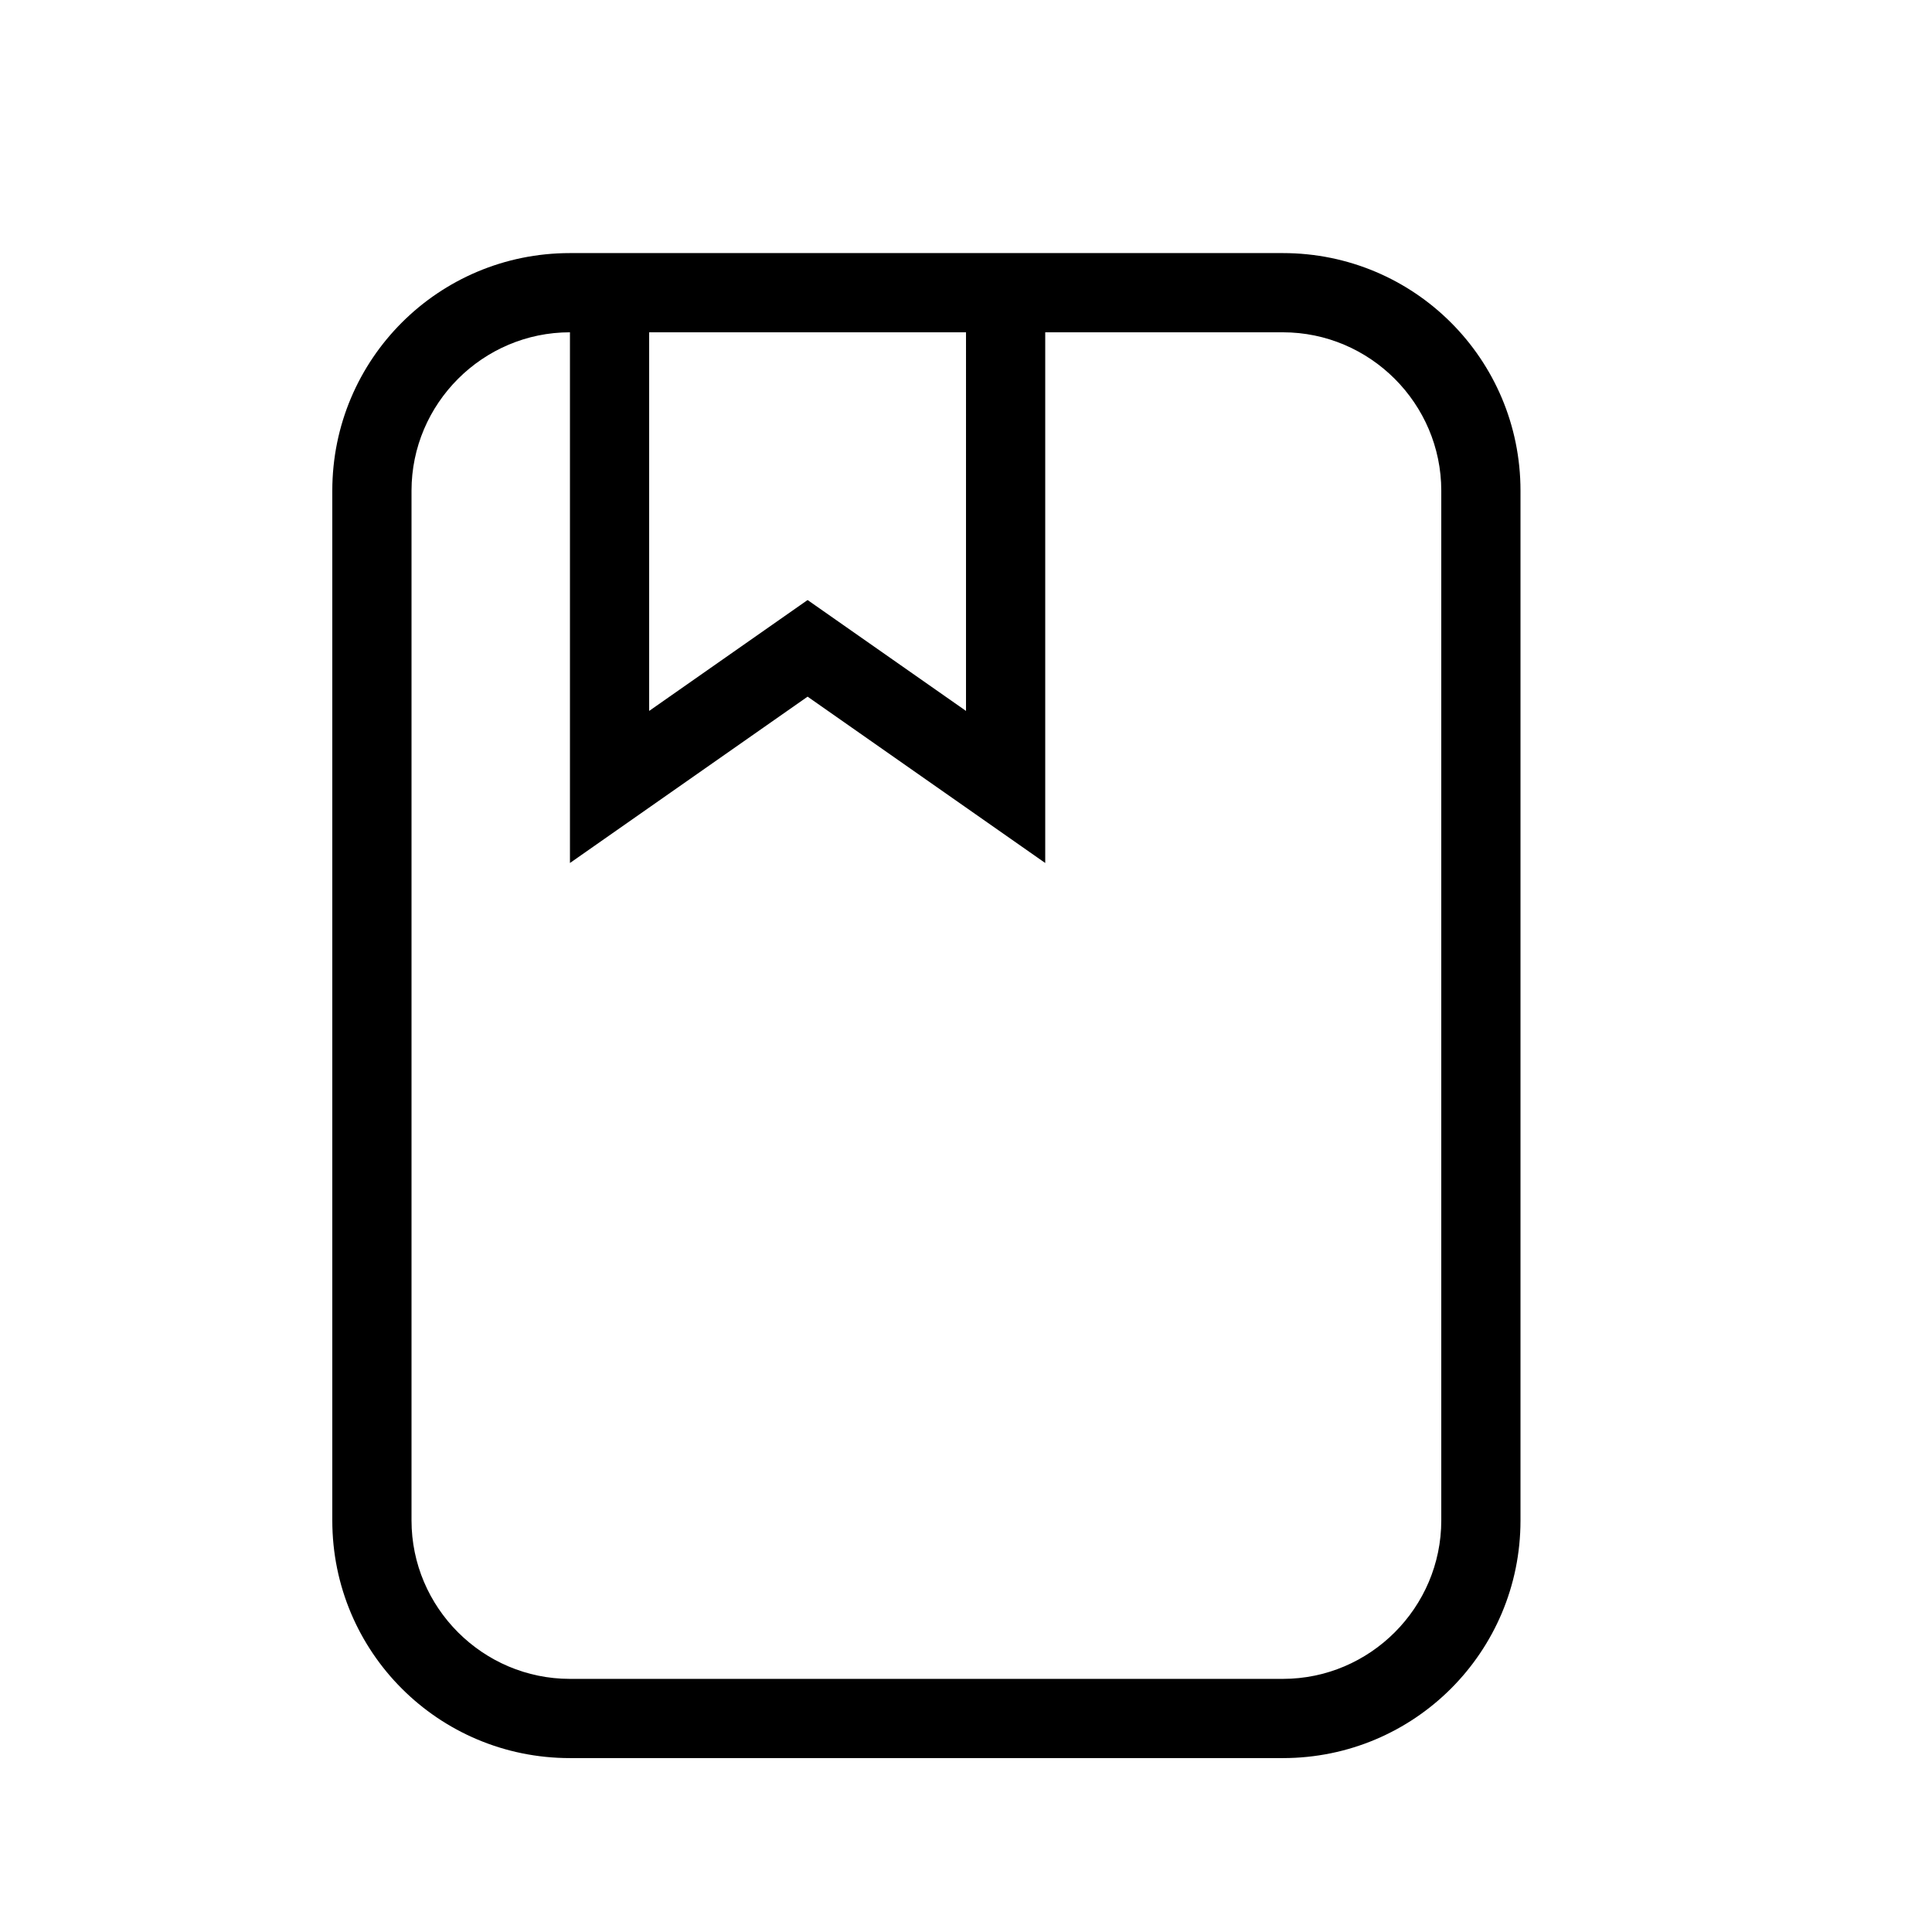
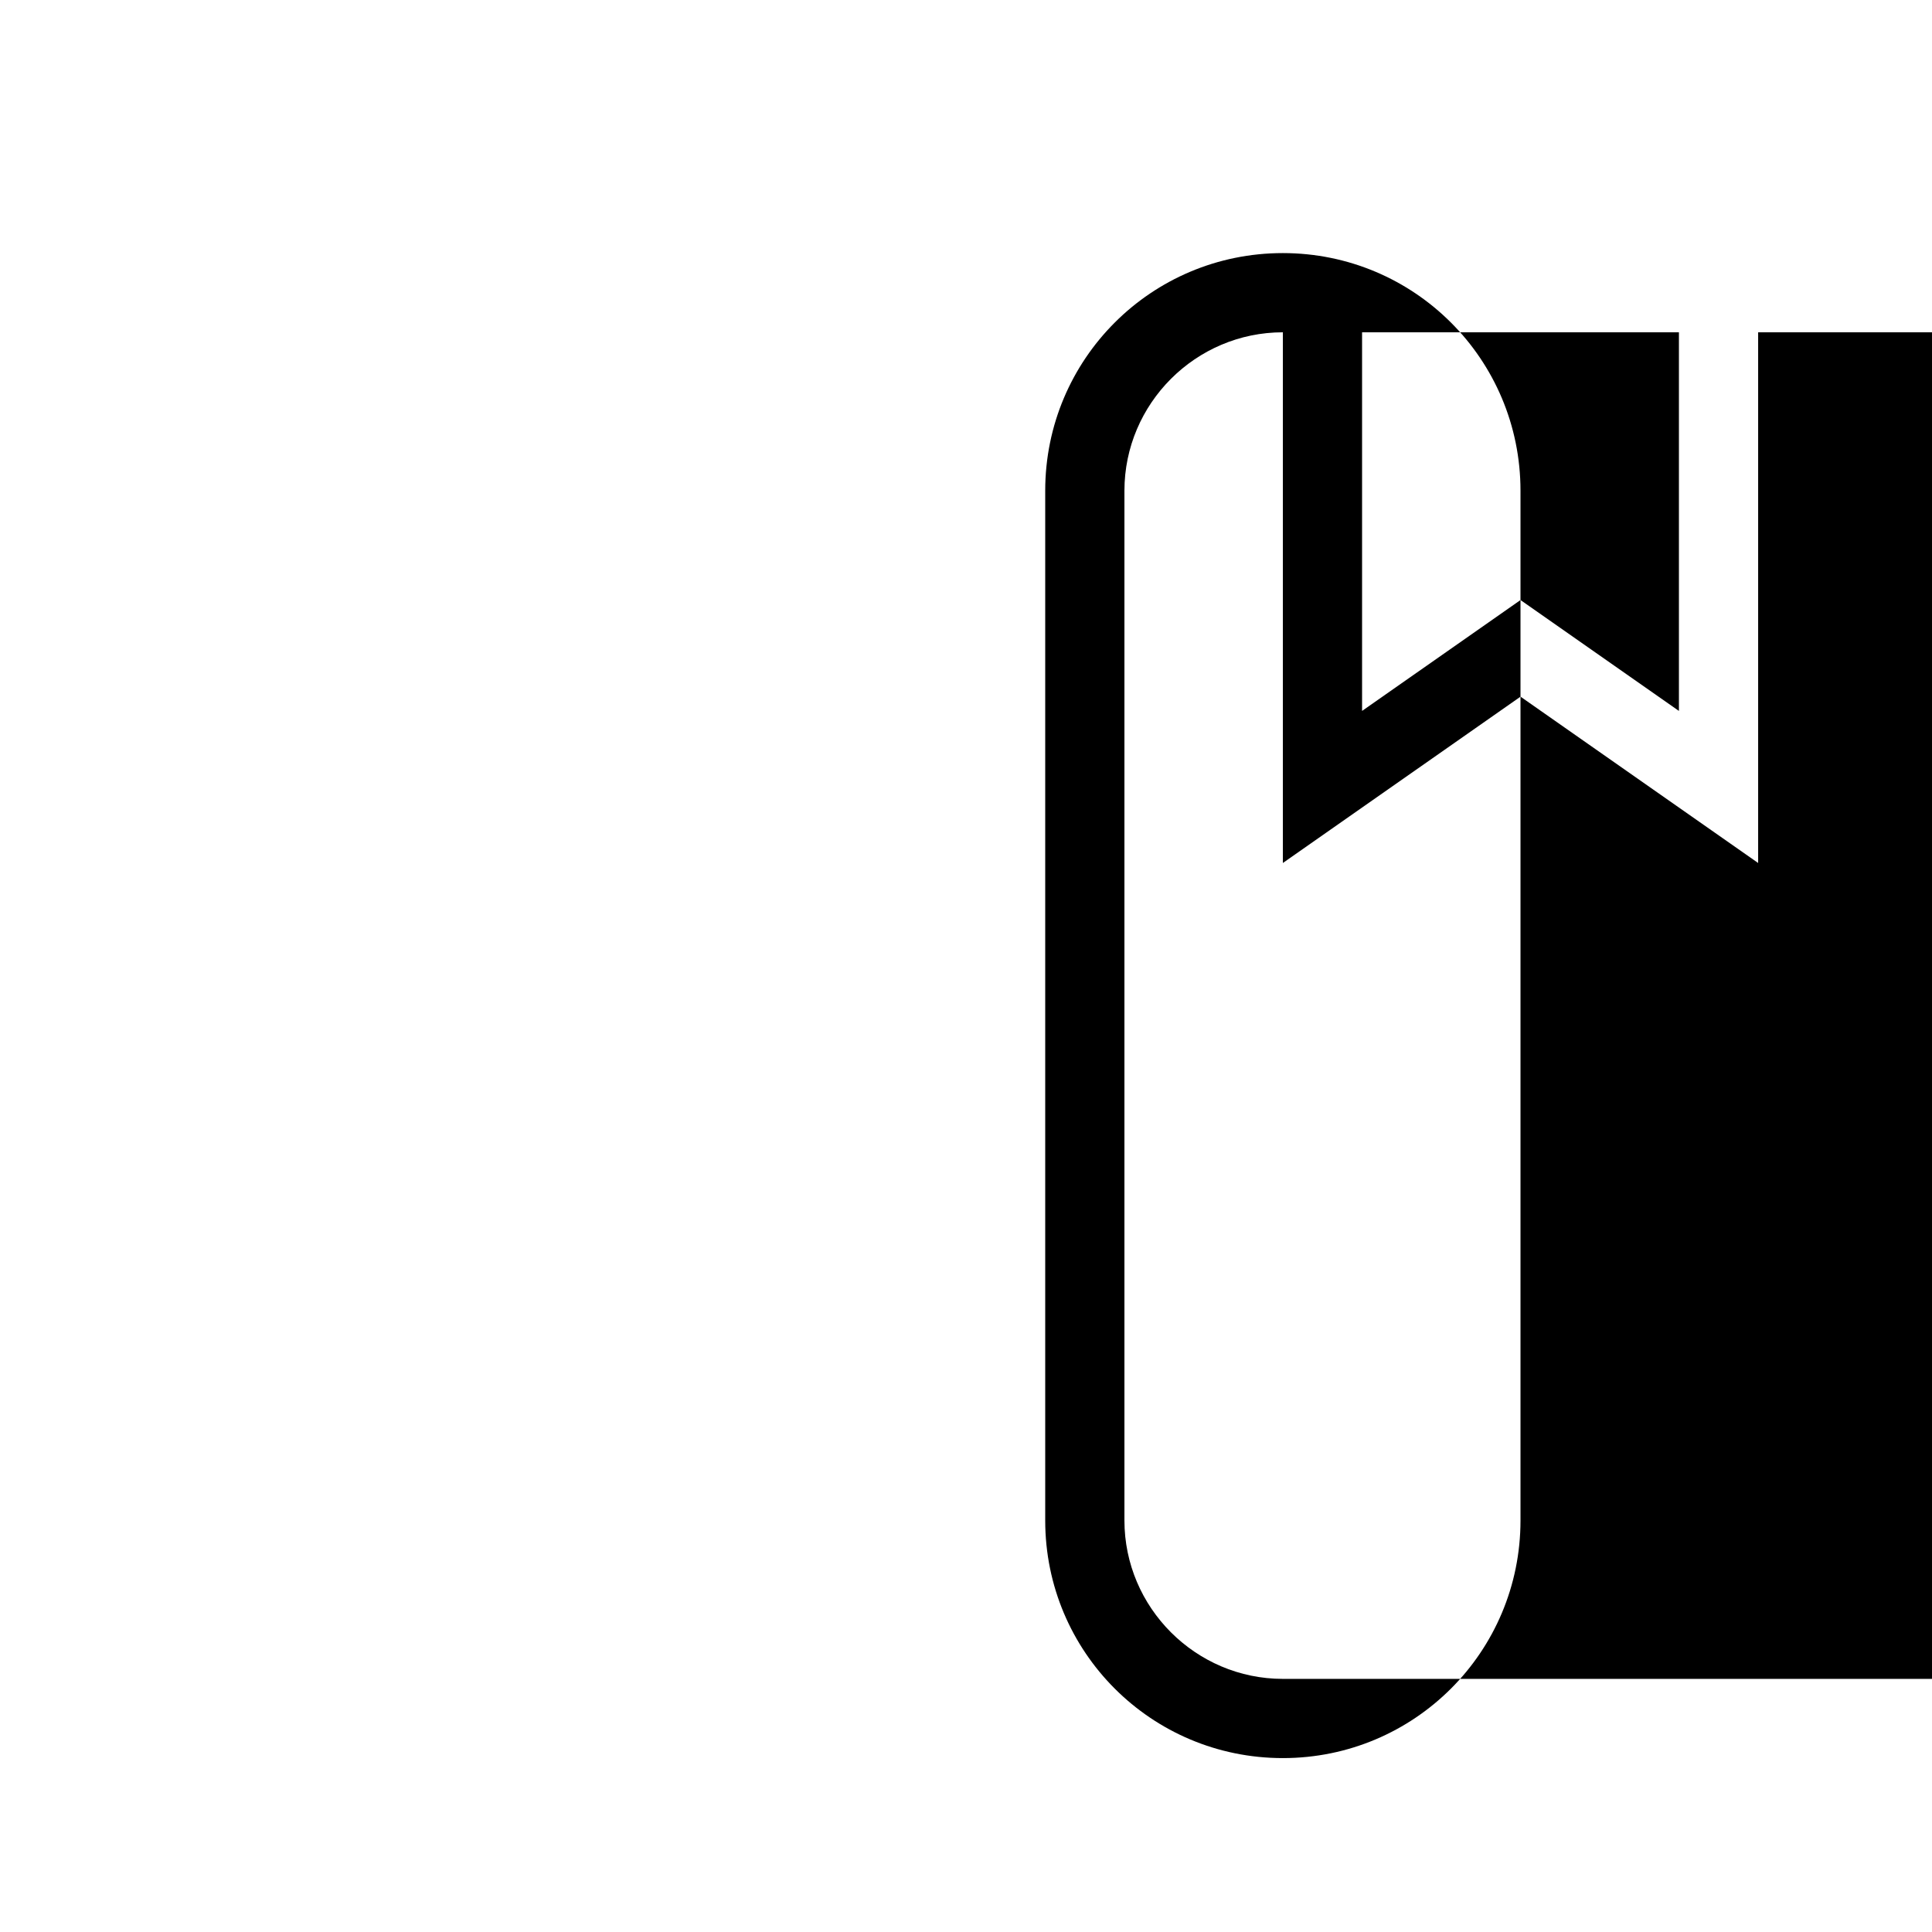
<svg xmlns="http://www.w3.org/2000/svg" fill="#000000" width="800px" height="800px" version="1.1" viewBox="144 144 512 512">
-   <path d="m295.04 211.07h188.93c34.848 0 62.977 28.129 62.977 62.977v272.89c0 34.848-28.129 62.977-62.977 62.977h-188.93c-34.848 0-62.977-28.129-62.977-62.977v-272.89c0-34.848 28.129-62.977 62.977-62.977m0 20.992c-23.094 0-41.984 18.891-41.984 41.984v272.89c0 23.094 18.891 41.984 41.984 41.984h188.93c23.094 0 41.984-18.891 41.984-41.984v-272.89c0-23.094-18.891-41.984-41.984-41.984h-62.973v140.64l-62.977-44.082-62.977 44.082v-140.64m104.96 0h-83.969v100.34l41.984-29.387 41.984 29.387z" />
+   <path d="m295.04 211.07h188.93c34.848 0 62.977 28.129 62.977 62.977v272.89c0 34.848-28.129 62.977-62.977 62.977c-34.848 0-62.977-28.129-62.977-62.977v-272.89c0-34.848 28.129-62.977 62.977-62.977m0 20.992c-23.094 0-41.984 18.891-41.984 41.984v272.89c0 23.094 18.891 41.984 41.984 41.984h188.93c23.094 0 41.984-18.891 41.984-41.984v-272.89c0-23.094-18.891-41.984-41.984-41.984h-62.973v140.64l-62.977-44.082-62.977 44.082v-140.64m104.96 0h-83.969v100.34l41.984-29.387 41.984 29.387z" />
</svg>